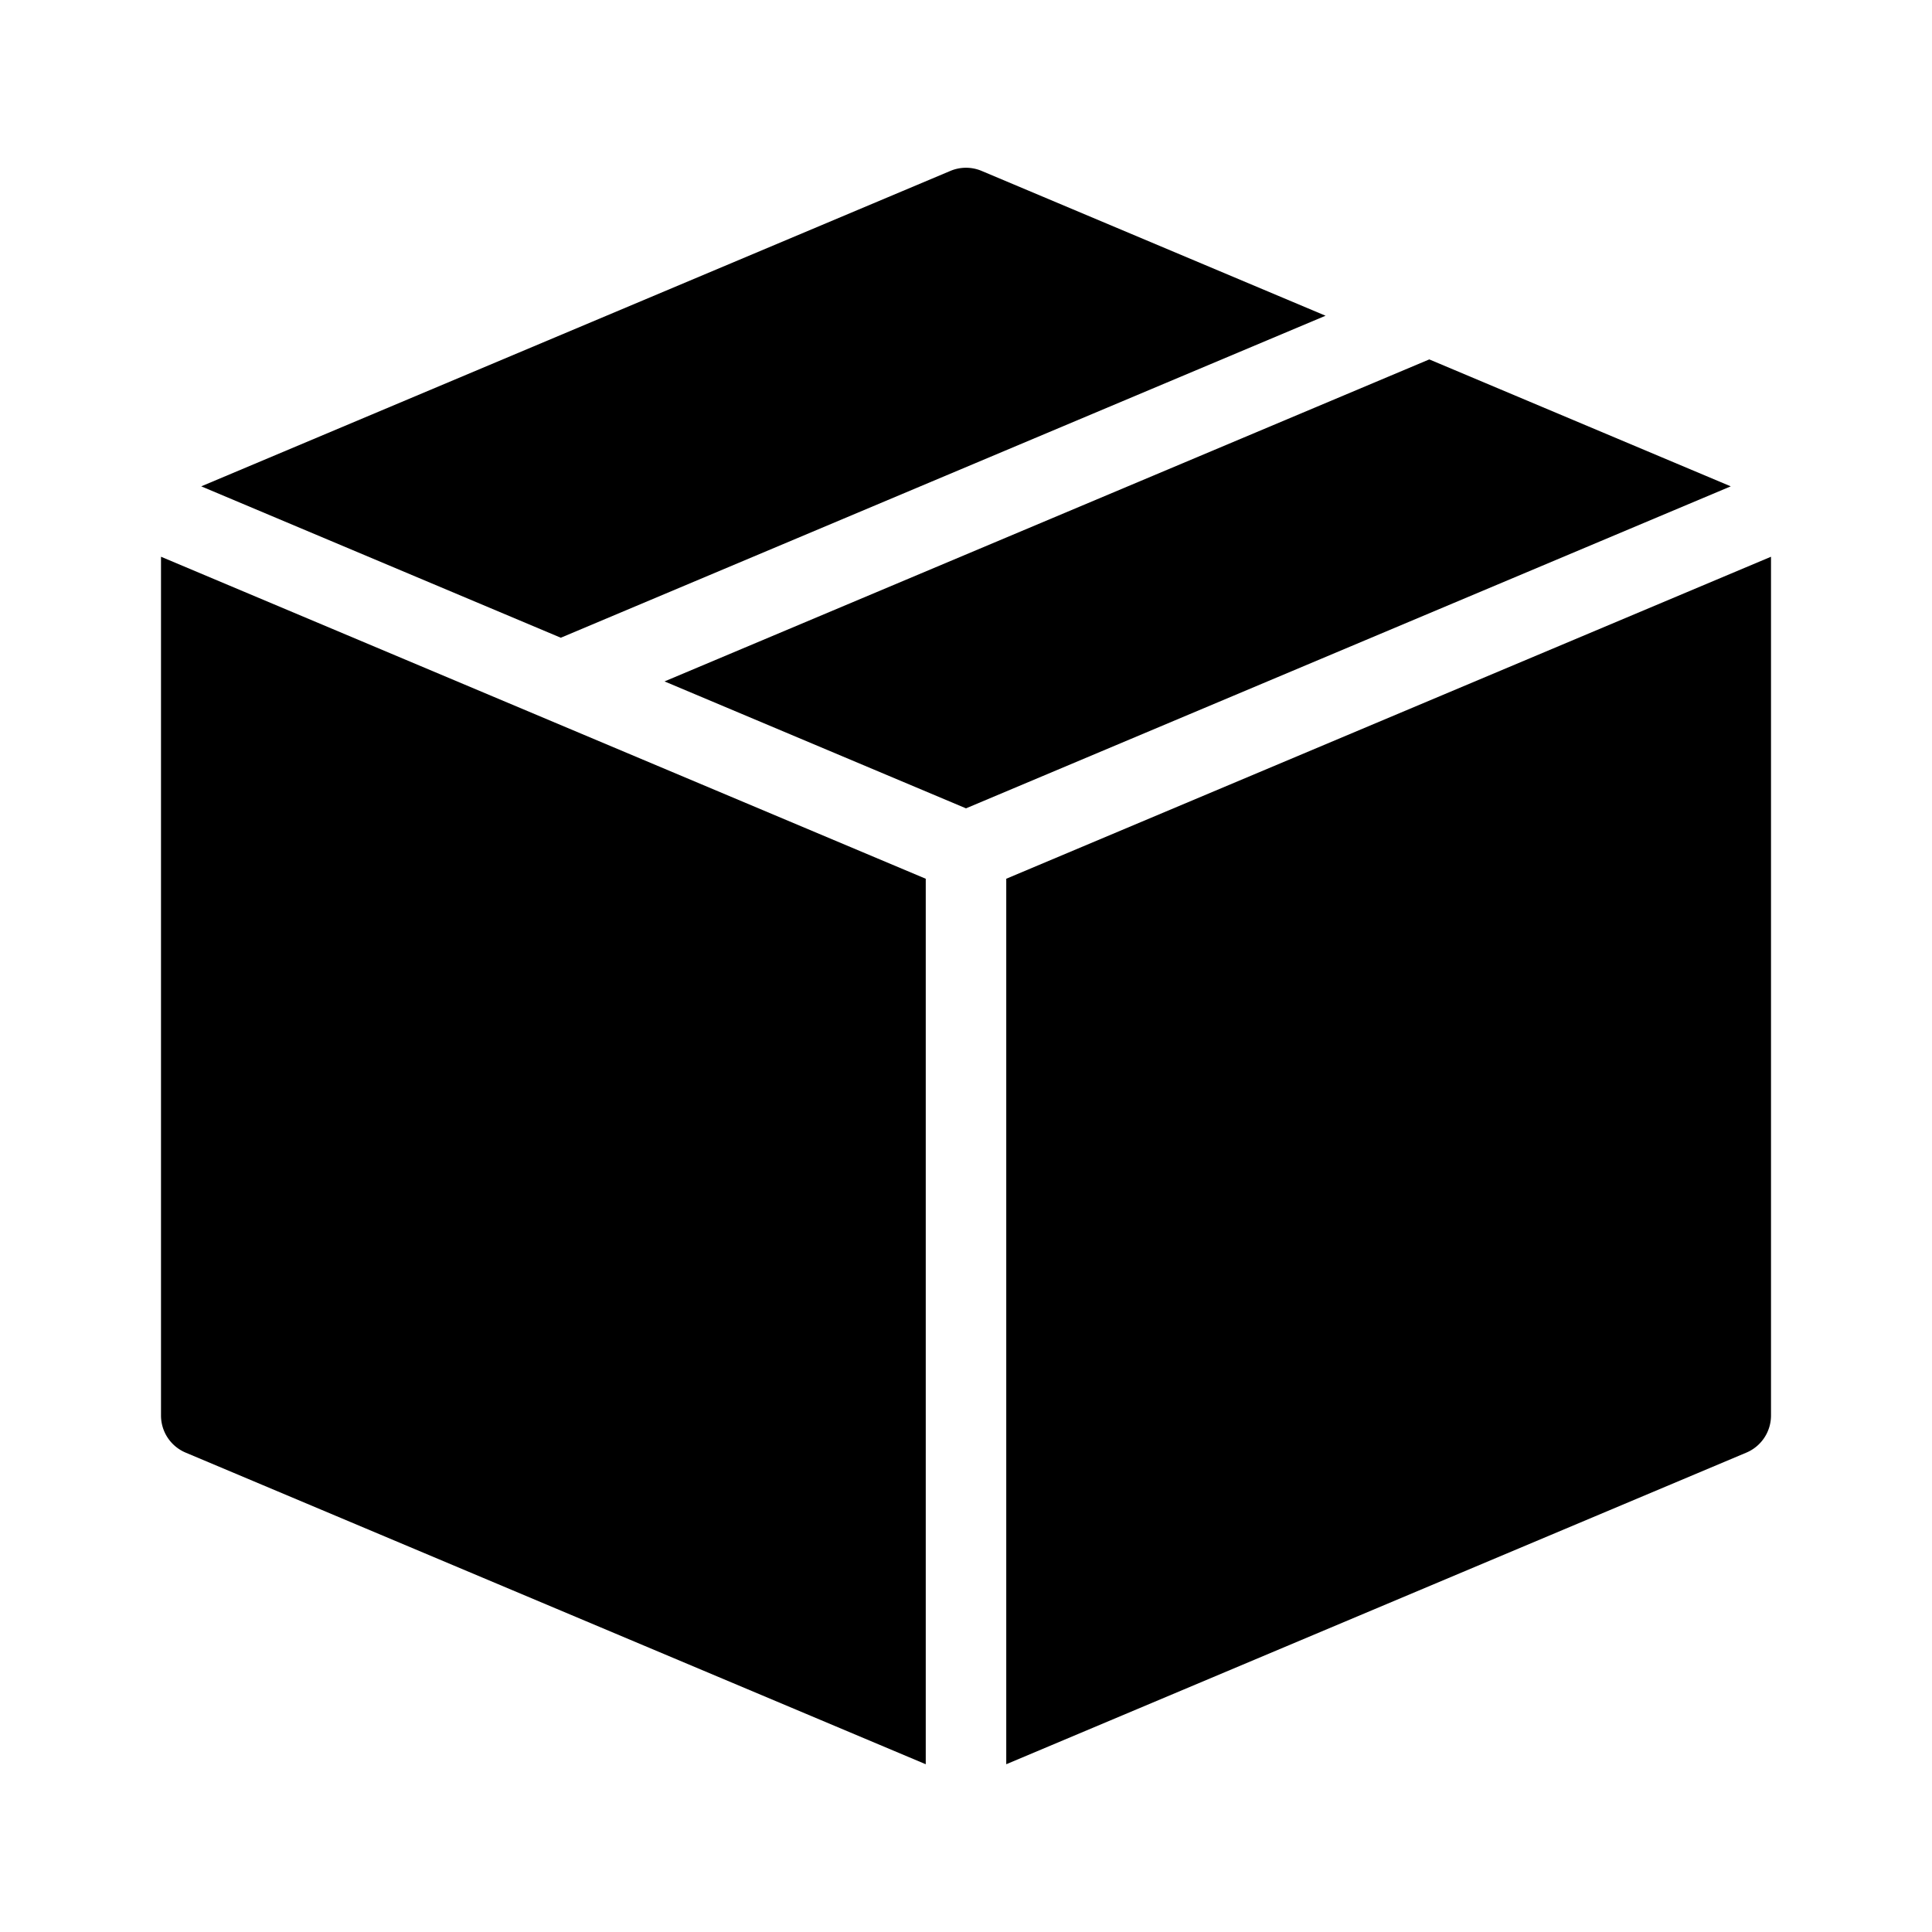
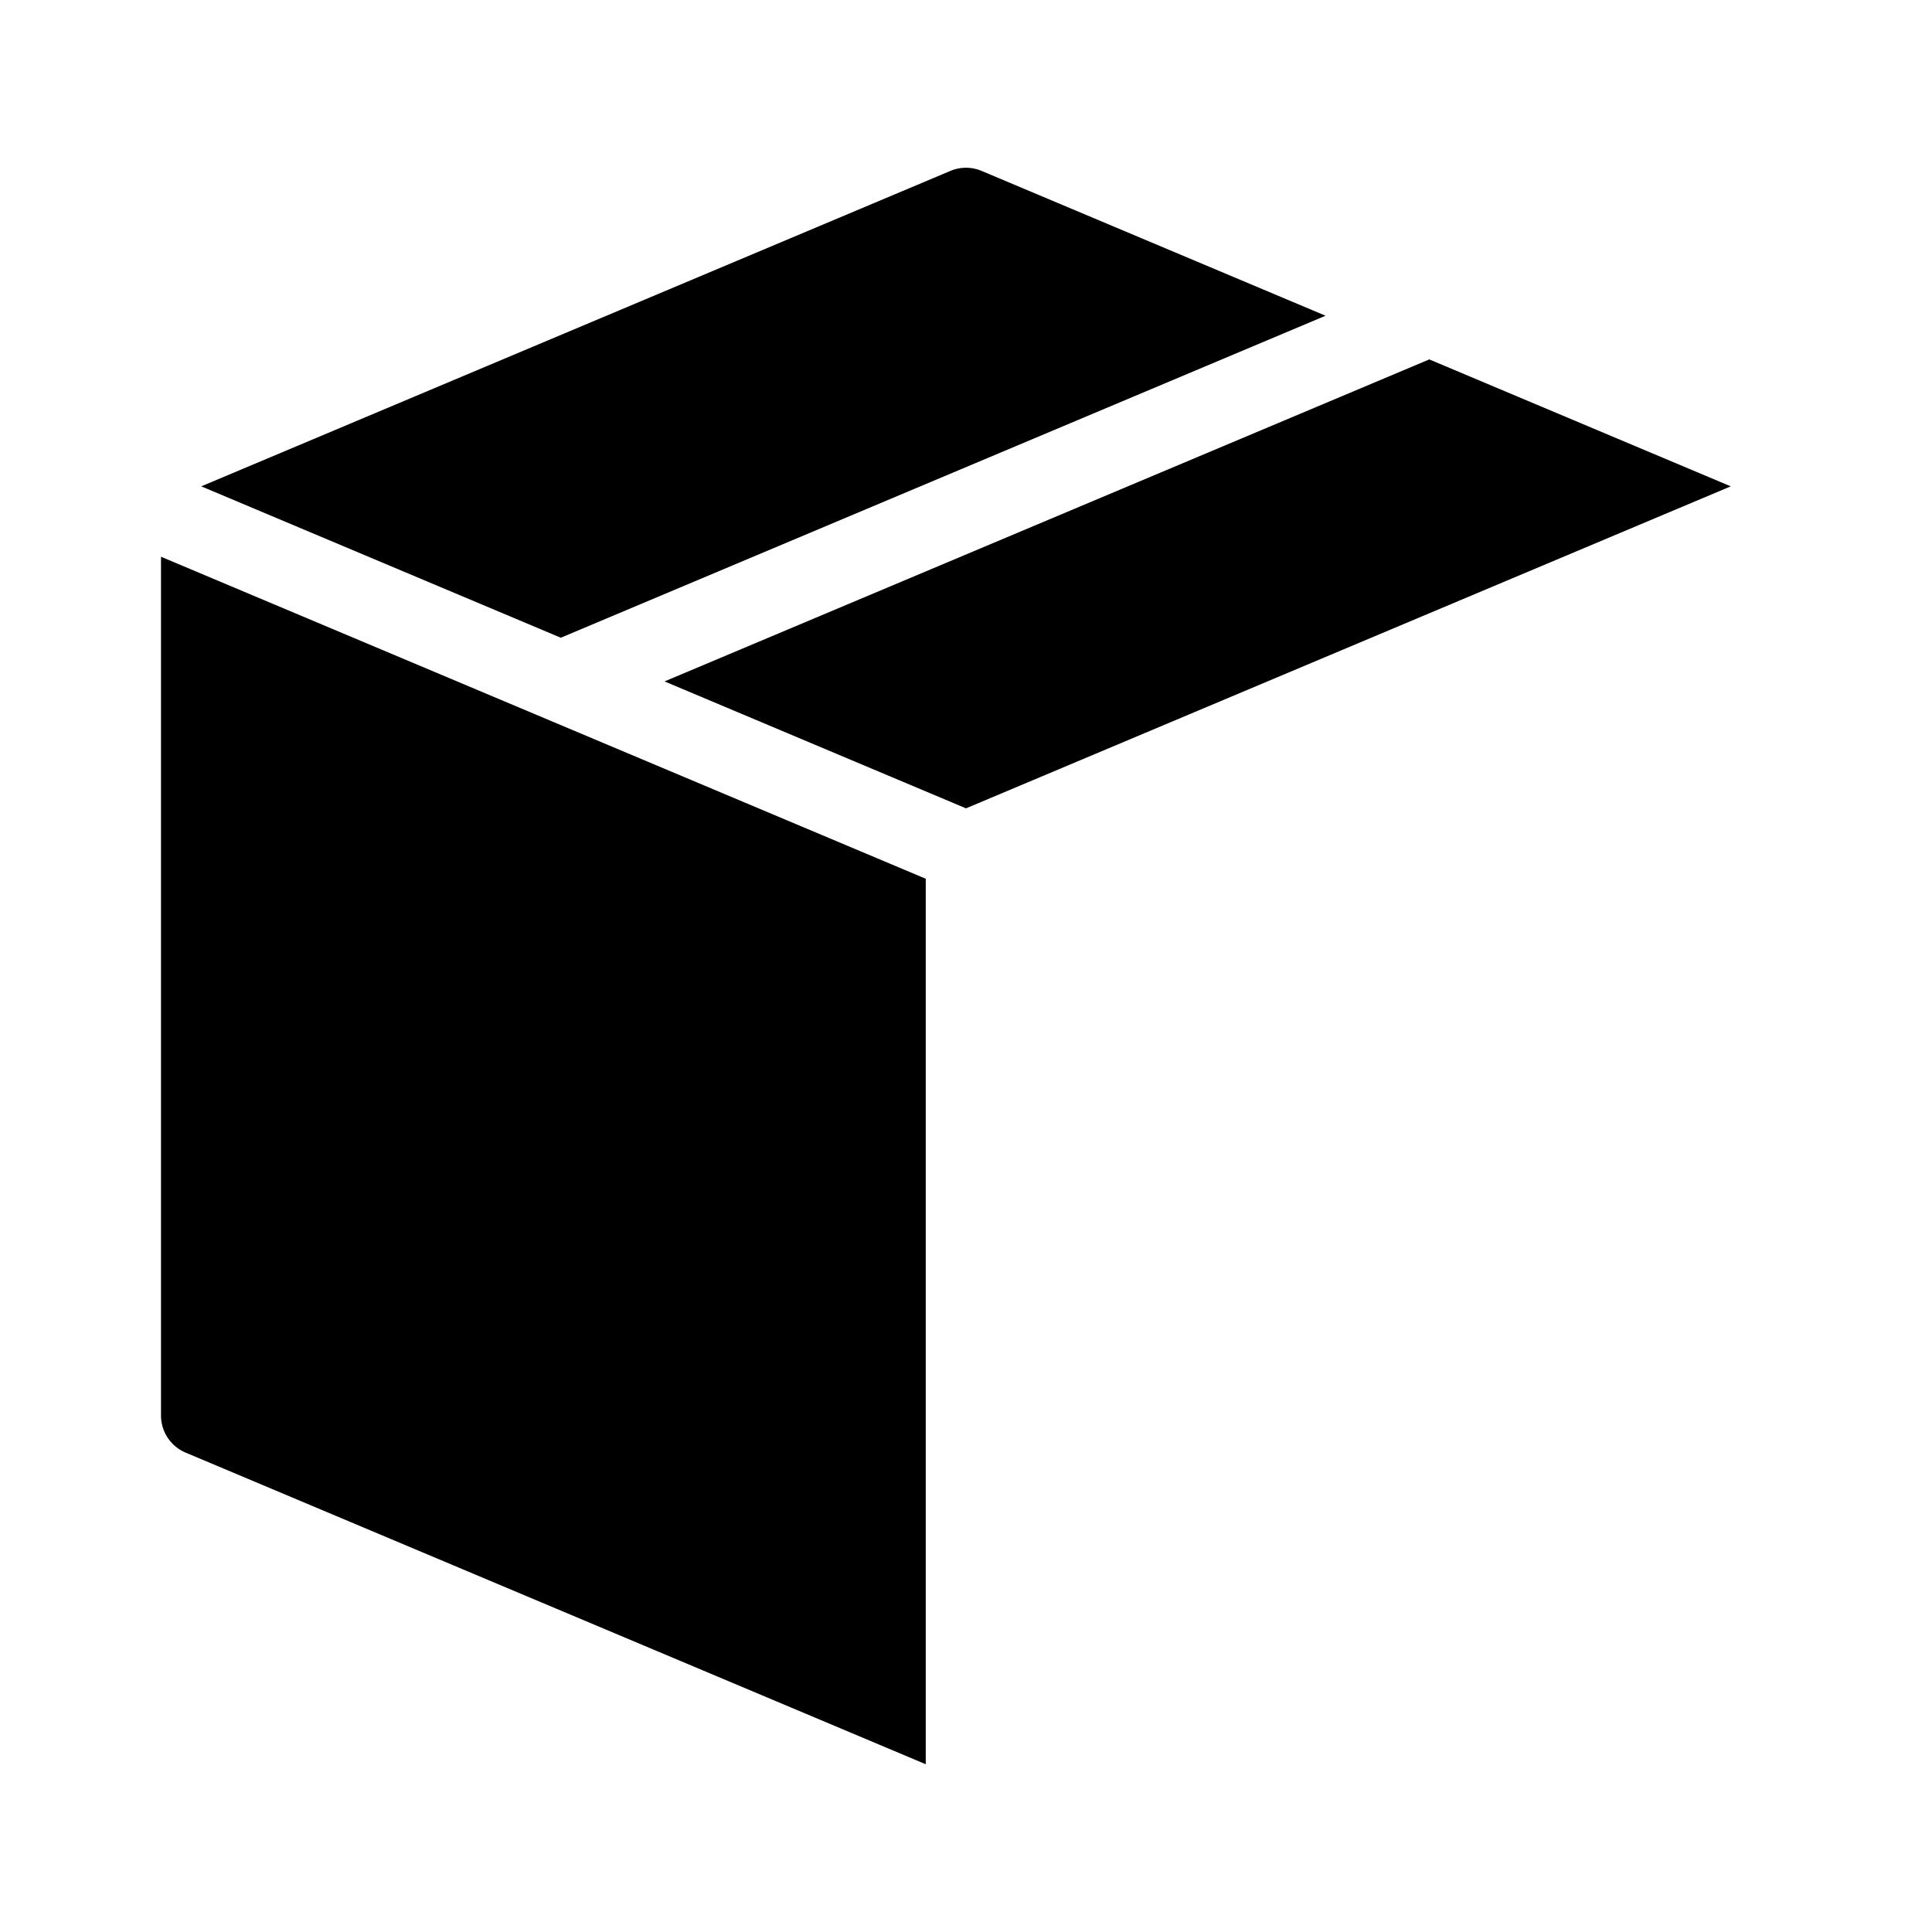
<svg xmlns="http://www.w3.org/2000/svg" id="Layer_1" height="512" viewBox="0 0 512 512" width="512" data-name="Layer 1">
  <path d="m378.776 95.246-202.669 85.334 79.893 33.639 202.669-85.334z" />
-   <path d="m351.286 83.671-91.145-38.377a10.673 10.673 0 0 0 -8.281 0l-198.529 83.591 95.286 40.12z" />
-   <path d="m266.667 232.877v234.665l196.141-82.586a10.67 10.67 0 0 0 6.526-9.831v-227.582z" />
+   <path d="m351.286 83.671-91.145-38.377a10.673 10.673 0 0 0 -8.281 0l-198.529 83.591 95.286 40.12" />
  <path d="m245.333 232.877-202.666-85.334v227.582a10.67 10.67 0 0 0 6.526 9.831l196.141 82.586z" />
</svg>